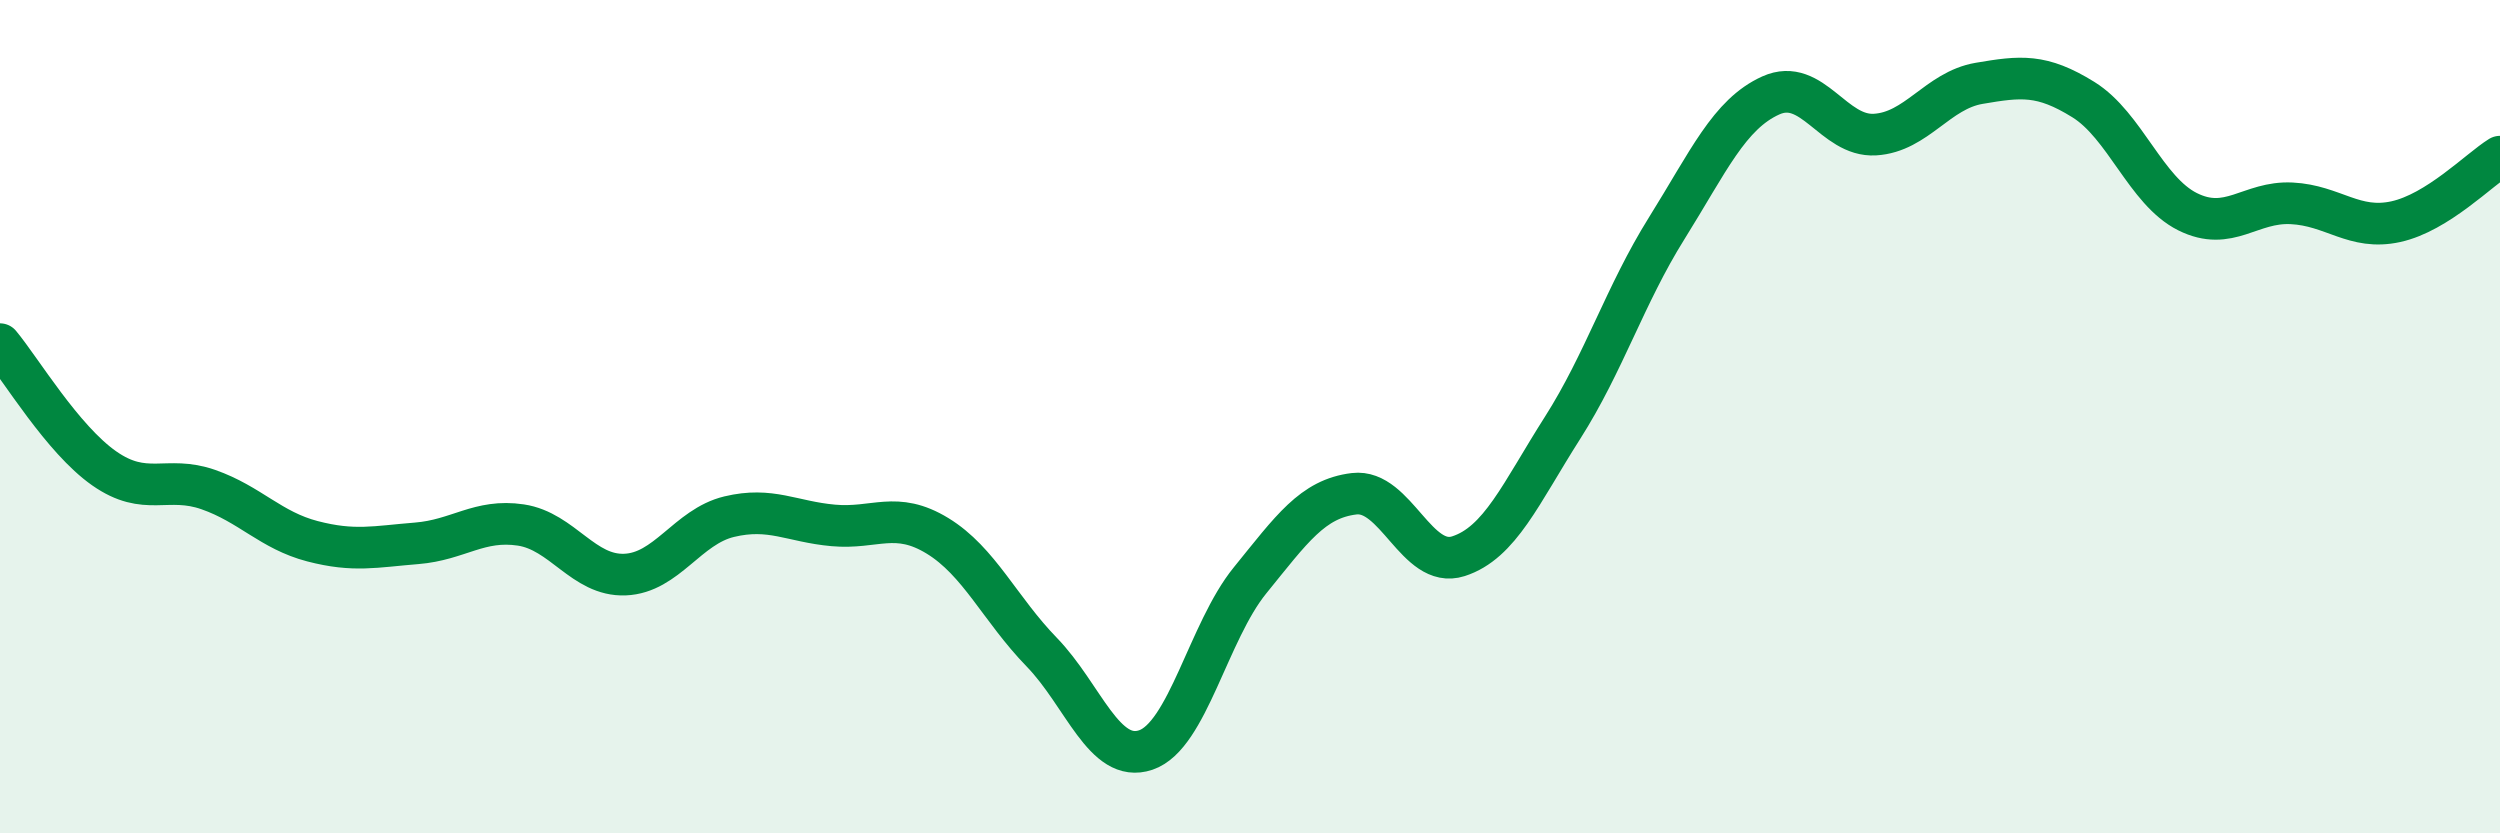
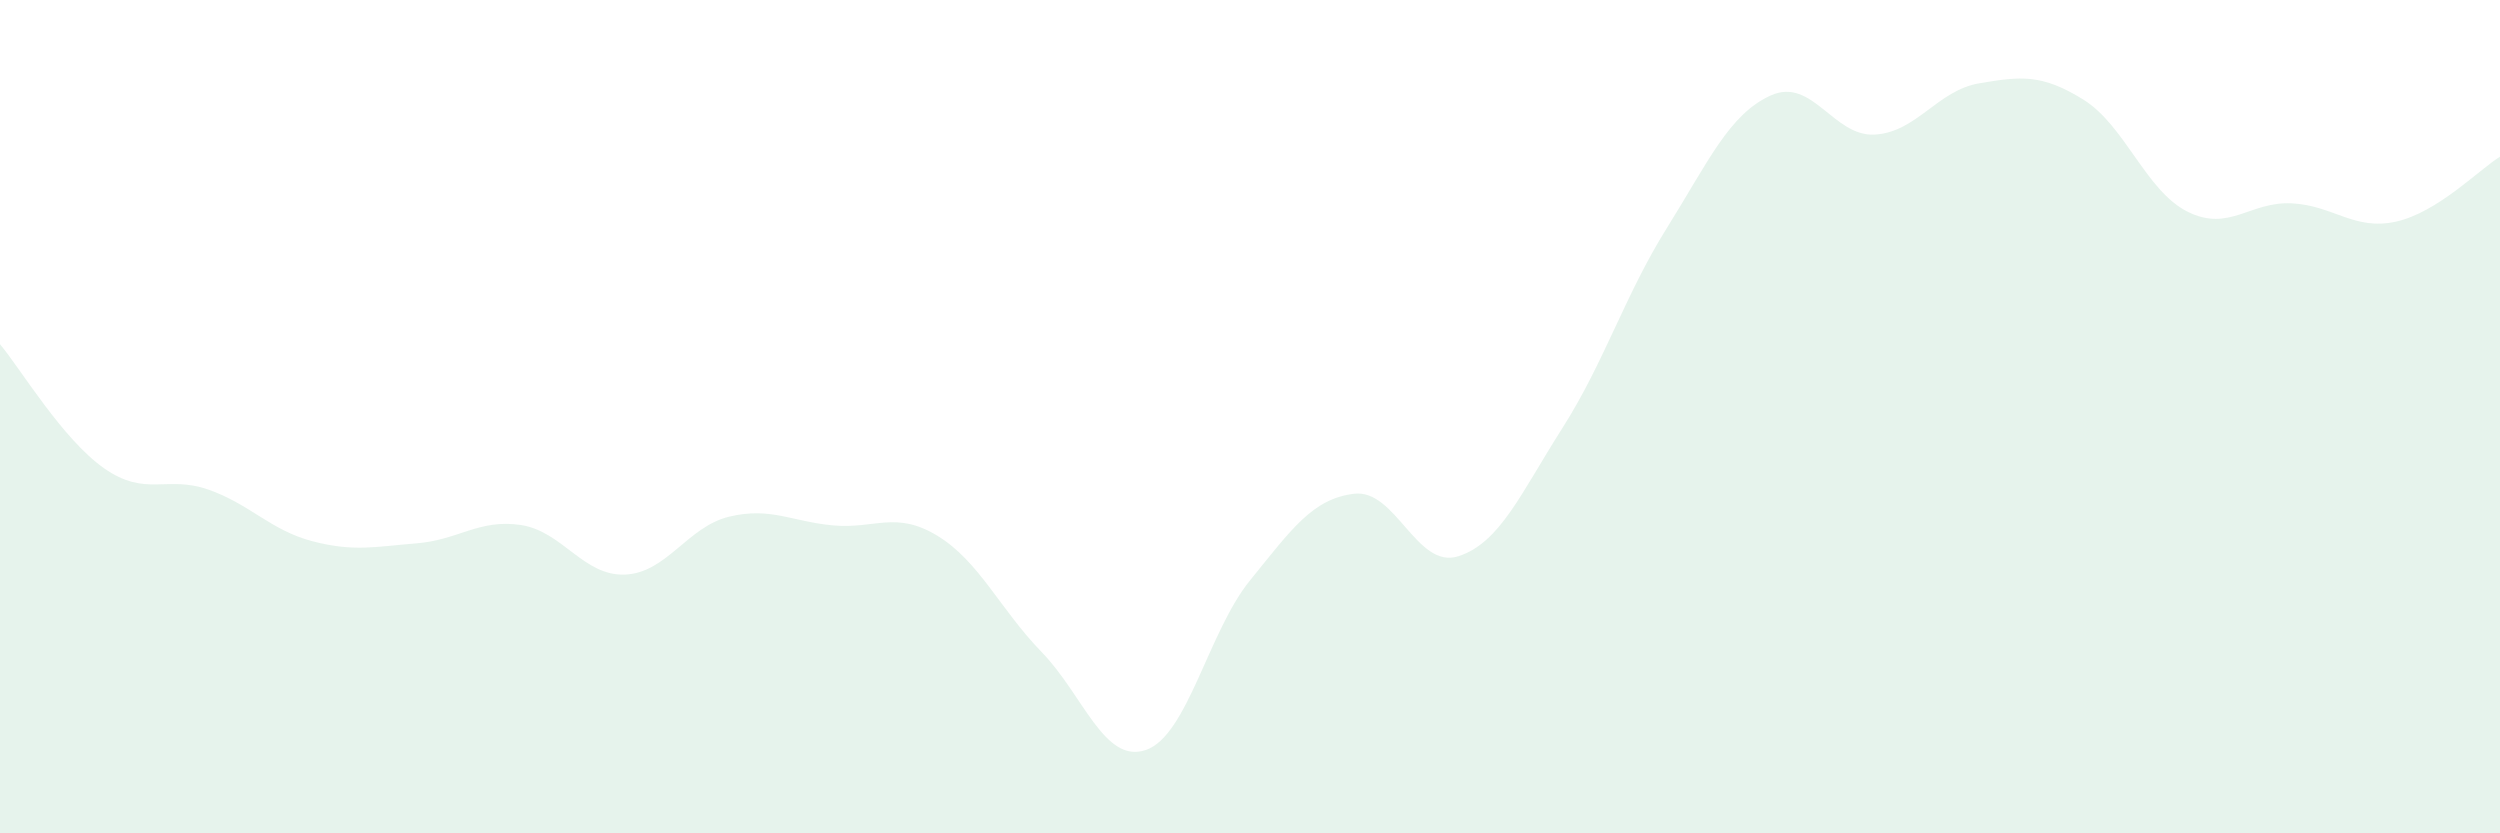
<svg xmlns="http://www.w3.org/2000/svg" width="60" height="20" viewBox="0 0 60 20">
  <path d="M 0,8.26 C 0.5,8.86 1.5,10.54 2.5,11.24 C 3.5,11.94 4,11.4 5,11.75 C 6,12.1 6.5,12.73 7.5,12.99 C 8.5,13.25 9,13.12 10,13.04 C 11,12.96 11.5,12.45 12.5,12.6 C 13.5,12.75 14,13.83 15,13.79 C 16,13.75 16.5,12.64 17.5,12.4 C 18.5,12.16 19,12.52 20,12.61 C 21,12.7 21.5,12.25 22.5,12.86 C 23.5,13.47 24,14.62 25,15.65 C 26,16.68 26.5,18.34 27.5,18 C 28.5,17.66 29,15.16 30,13.93 C 31,12.7 31.5,11.97 32.5,11.85 C 33.5,11.73 34,13.67 35,13.35 C 36,13.03 36.5,11.84 37.5,10.27 C 38.5,8.7 39,7.08 40,5.48 C 41,3.88 41.5,2.74 42.5,2.29 C 43.5,1.84 44,3.29 45,3.23 C 46,3.17 46.5,2.17 47.5,2 C 48.5,1.83 49,1.77 50,2.39 C 51,3.01 51.5,4.58 52.5,5.08 C 53.5,5.58 54,4.83 55,4.88 C 56,4.93 56.5,5.54 57.5,5.32 C 58.5,5.1 59.5,4.07 60,3.76L60 20L0 20Z" fill="#008740" opacity="0.1" stroke-linecap="round" stroke-linejoin="round" />
-   <path d="M 0,8.26 C 0.5,8.86 1.5,10.54 2.5,11.24 C 3.5,11.94 4,11.4 5,11.75 C 6,12.1 6.5,12.73 7.5,12.99 C 8.5,13.25 9,13.12 10,13.04 C 11,12.96 11.5,12.45 12.5,12.6 C 13.5,12.75 14,13.83 15,13.79 C 16,13.75 16.5,12.64 17.5,12.4 C 18.5,12.16 19,12.52 20,12.61 C 21,12.7 21.5,12.25 22.5,12.86 C 23.5,13.47 24,14.62 25,15.65 C 26,16.68 26.5,18.34 27.5,18 C 28.5,17.66 29,15.16 30,13.93 C 31,12.7 31.5,11.97 32.5,11.85 C 33.5,11.73 34,13.67 35,13.35 C 36,13.03 36.5,11.84 37.5,10.27 C 38.5,8.7 39,7.08 40,5.48 C 41,3.88 41.5,2.74 42.5,2.29 C 43.5,1.84 44,3.29 45,3.23 C 46,3.17 46.5,2.17 47.5,2 C 48.5,1.83 49,1.77 50,2.39 C 51,3.01 51.5,4.58 52.5,5.08 C 53.5,5.58 54,4.83 55,4.88 C 56,4.93 56.5,5.54 57.5,5.32 C 58.5,5.1 59.5,4.07 60,3.76" stroke="#008740" stroke-width="1" fill="none" stroke-linecap="round" stroke-linejoin="round" />
</svg>